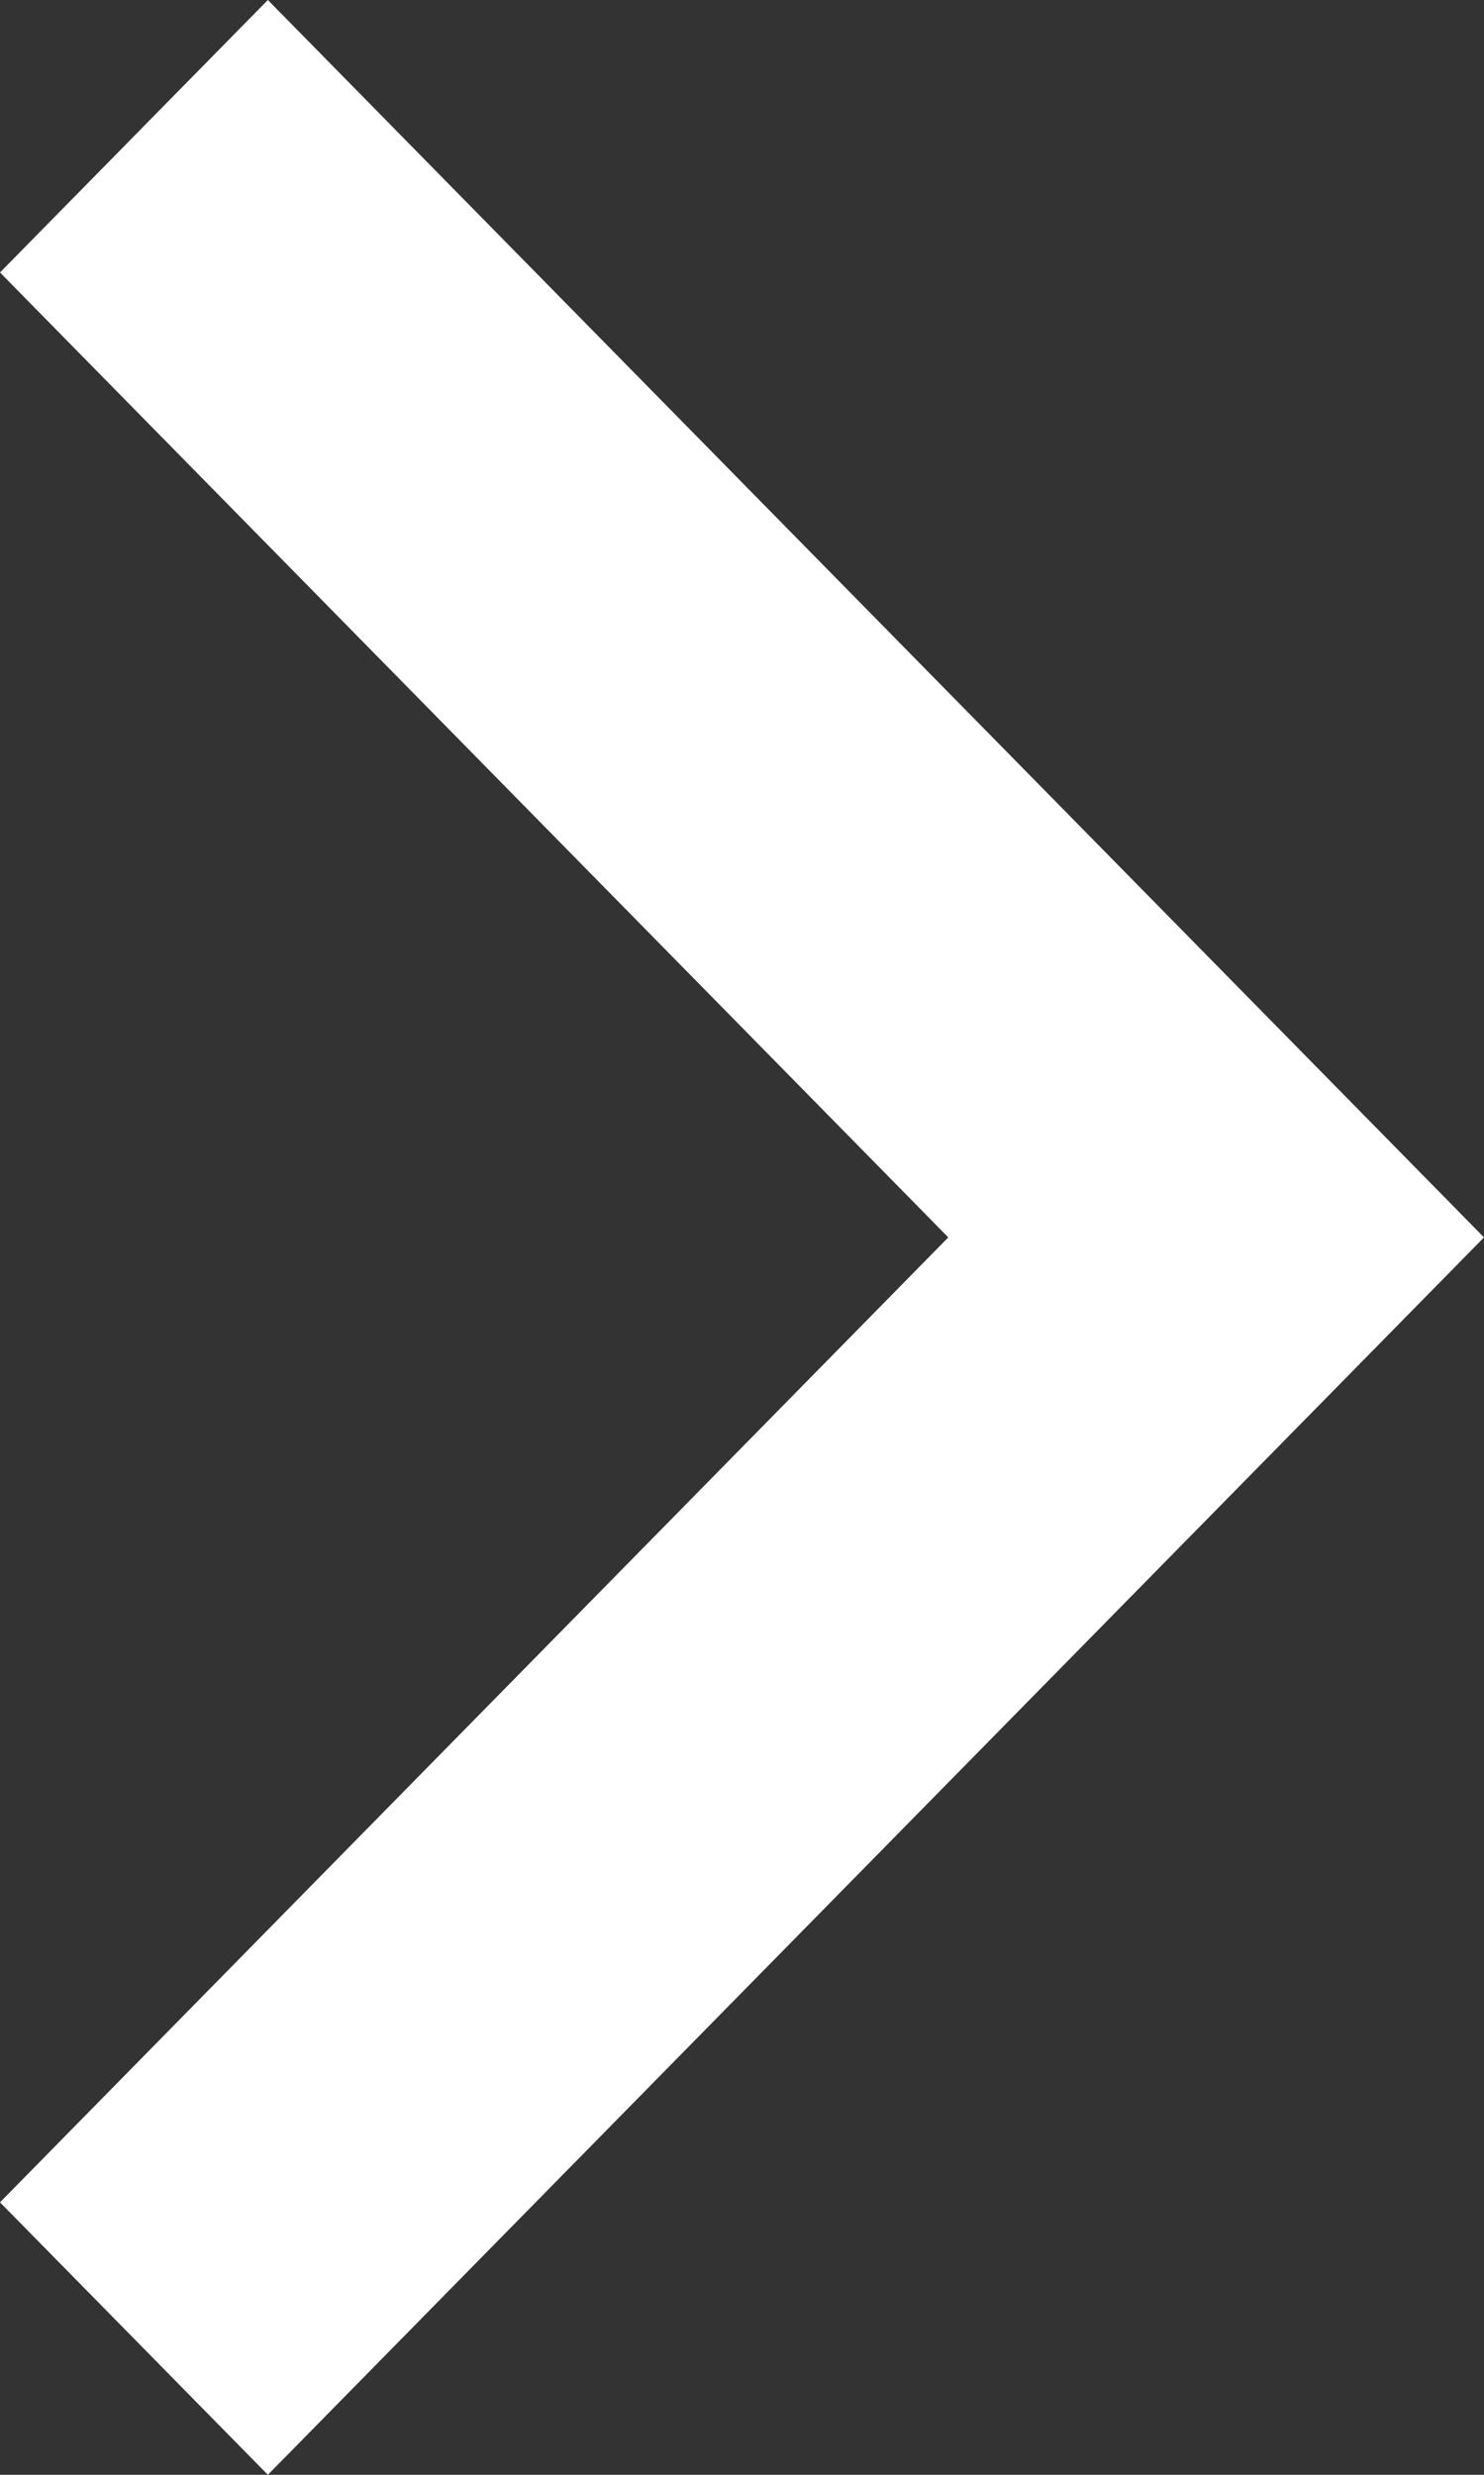
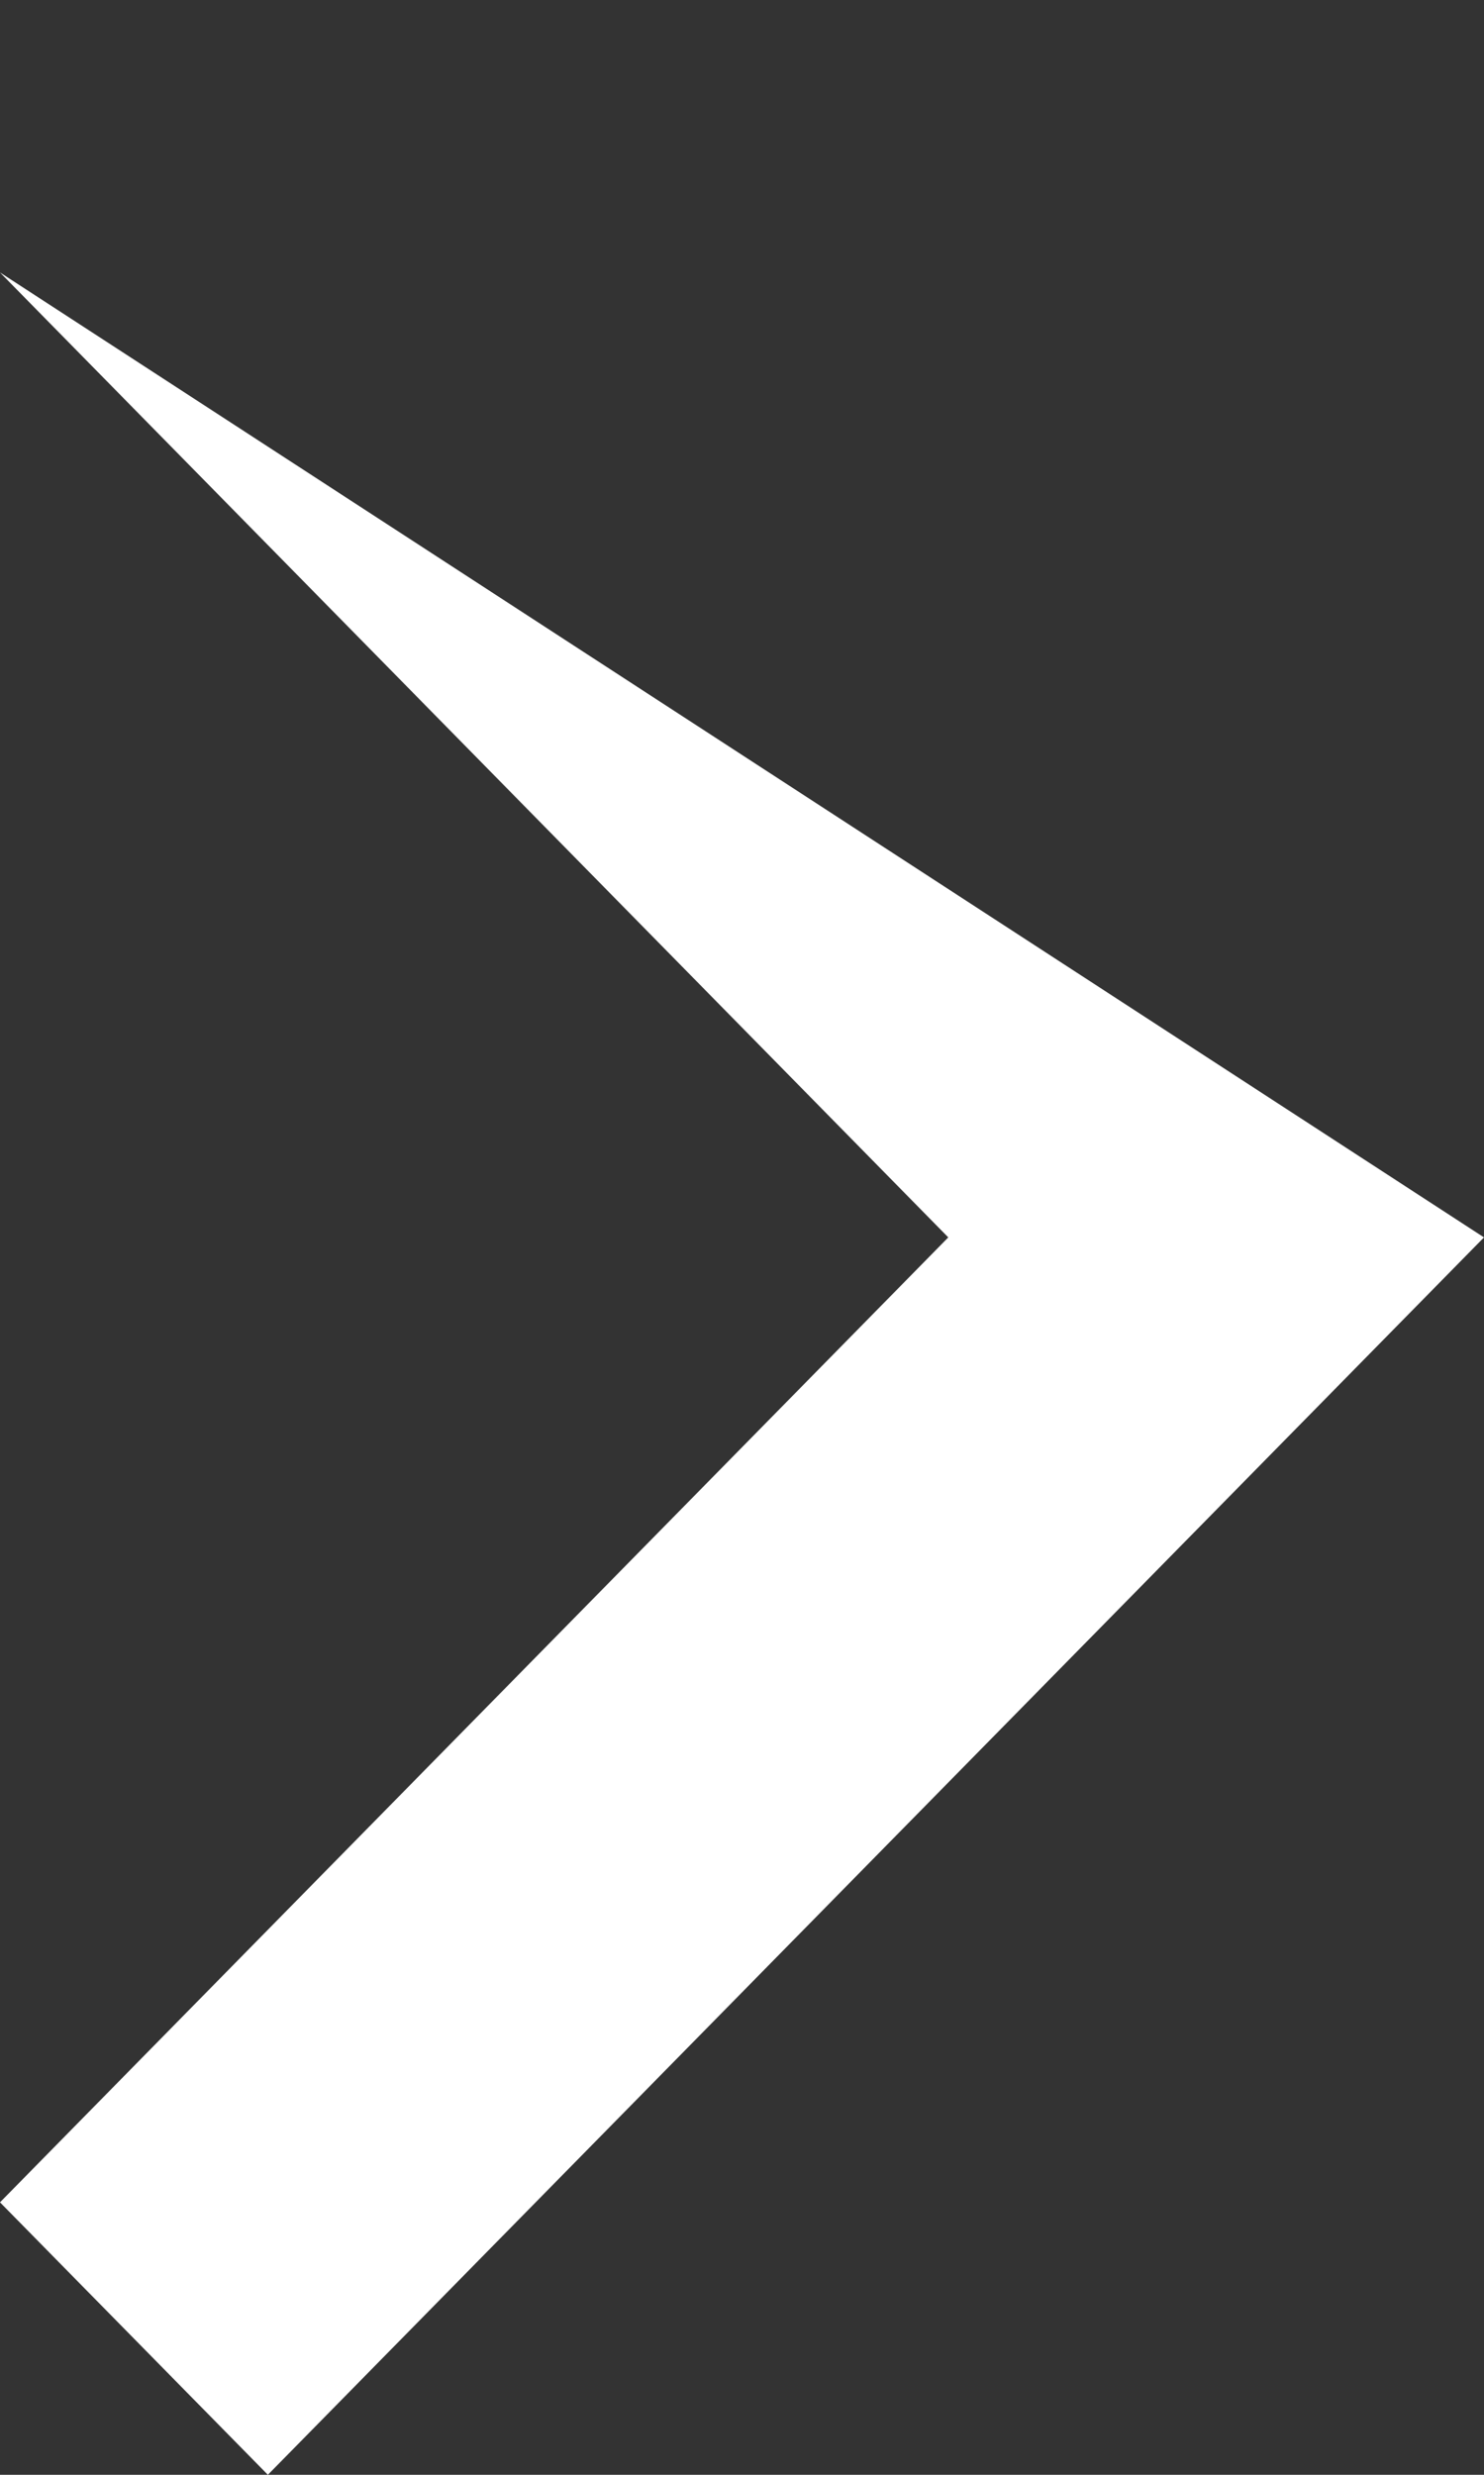
<svg xmlns="http://www.w3.org/2000/svg" width="6" height="10" viewBox="0 0 6 10" fill="none">
  <rect x="0" y="0" width="6" height="10" fill="#333333" stroke="none" />
-   <path fill-rule="evenodd" clip-rule="evenodd" d="M3.834 5L0 1.101L1.083 0L6 5L1.083 10L0 8.899L3.834 5Z" fill="white" />
+   <path fill-rule="evenodd" clip-rule="evenodd" d="M3.834 5L0 1.101L6 5L1.083 10L0 8.899L3.834 5Z" fill="white" />
</svg>